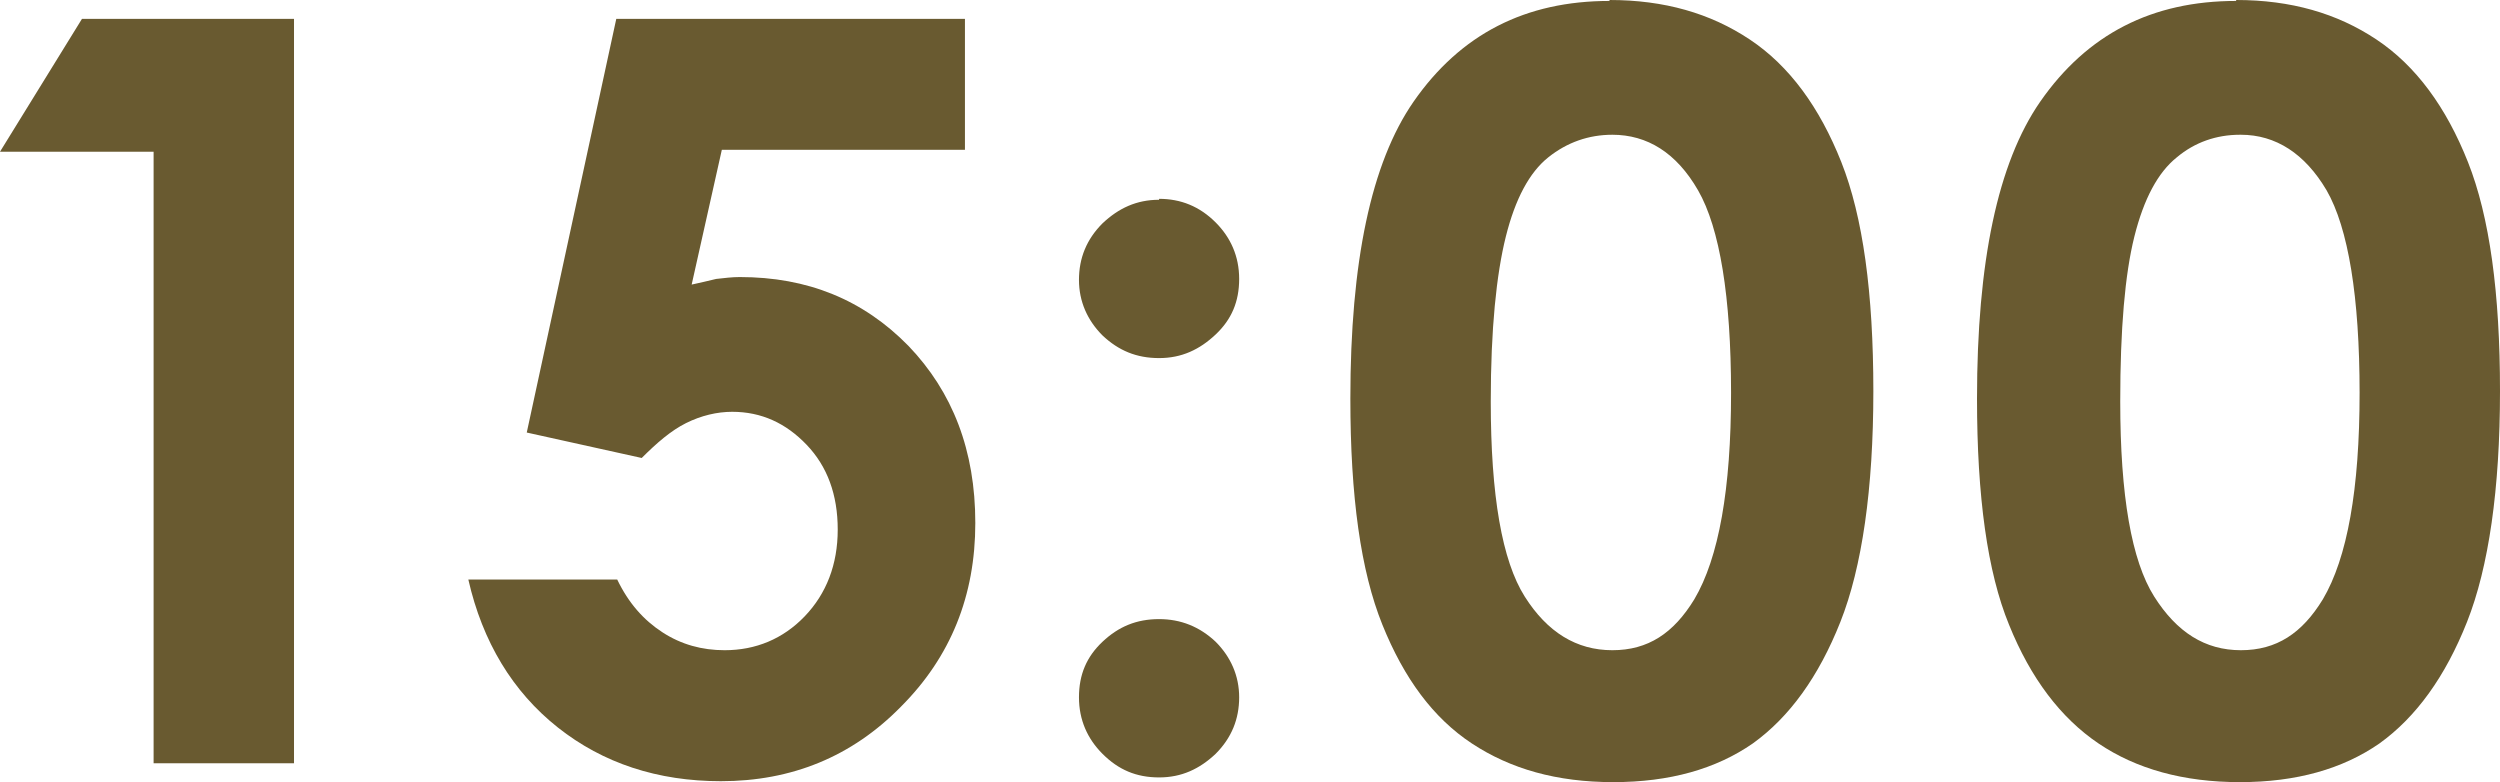
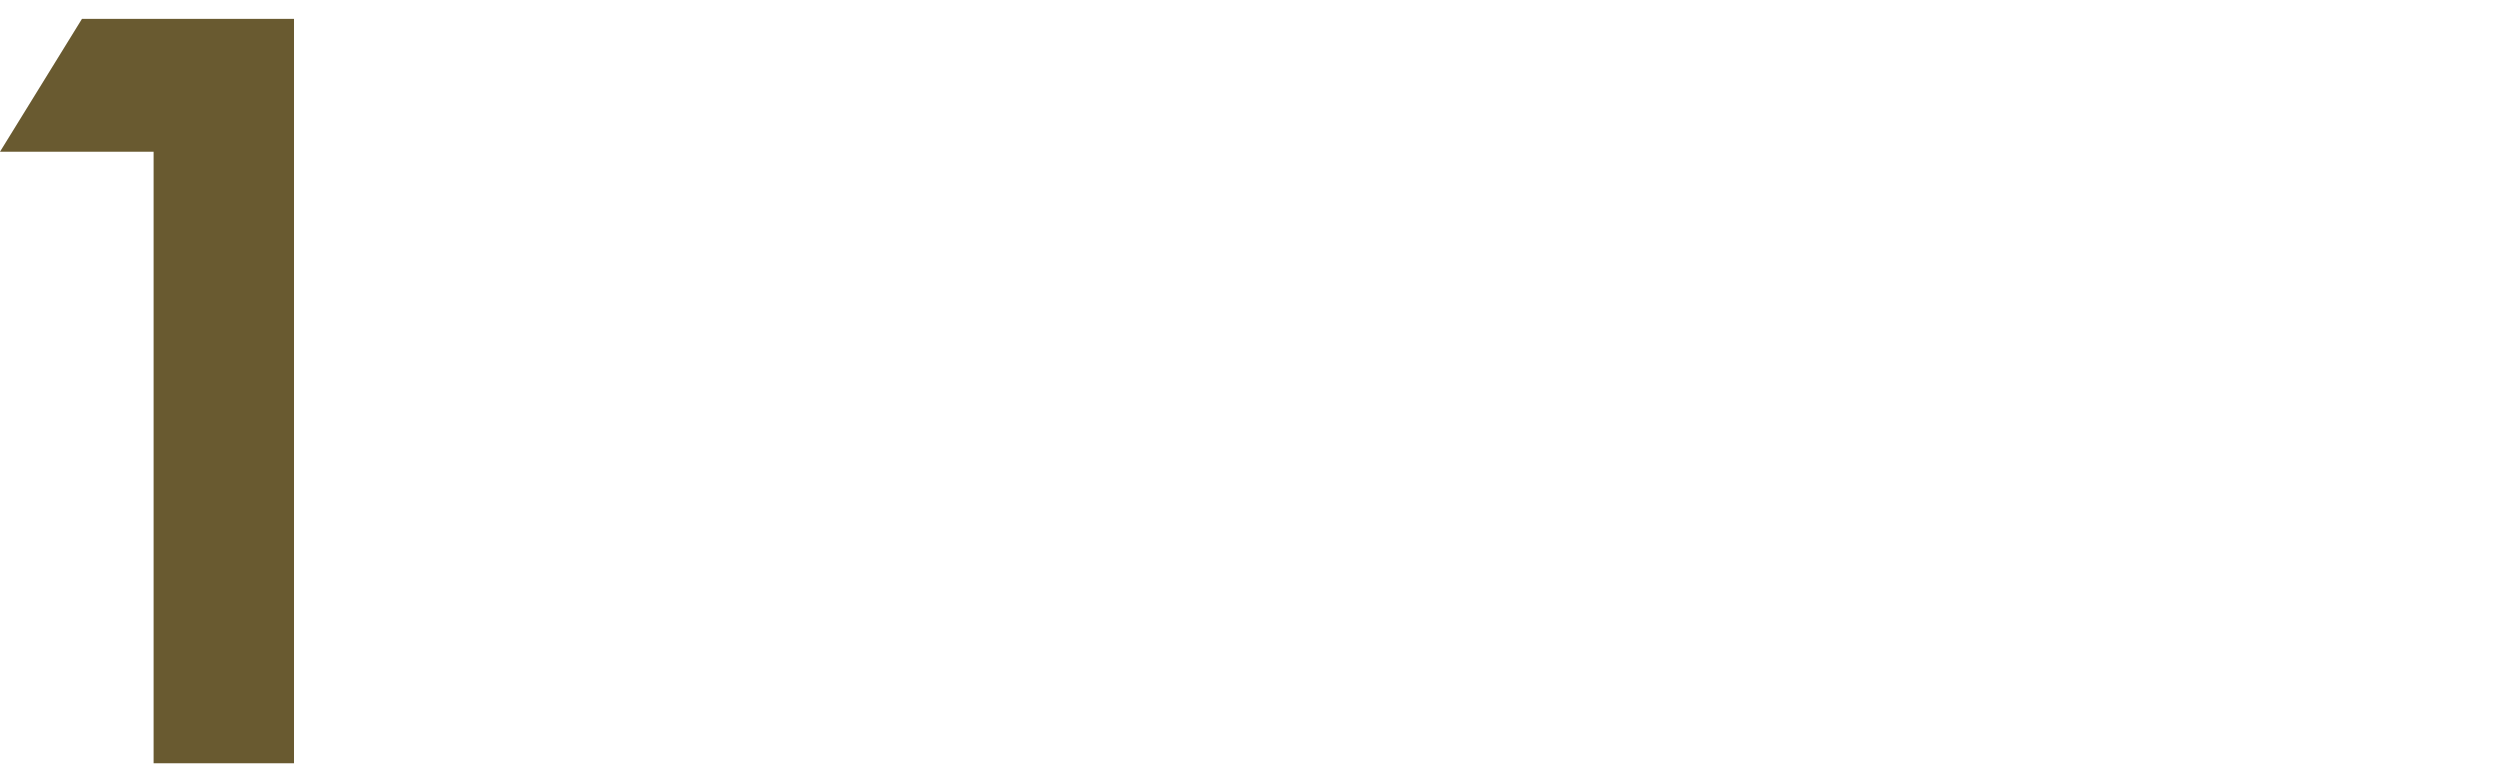
<svg xmlns="http://www.w3.org/2000/svg" id="_レイヤー_2" data-name="レイヤー 2" viewBox="0 0 26.53 8.3">
  <defs>
    <style>
      .cls-1 {
        fill: #695a30;
      }
    </style>
  </defs>
  <g id="_レイヤー_5" data-name="レイヤー 5">
    <g>
      <path class="cls-1" d="M.87.2h2.25v7.9h-1.49V1.61H0L.87.2Z" />
-       <path class="cls-1" d="M6.54.2h3.7v1.39h-2.58l-.32,1.43c.09-.02.18-.04.26-.06.09-.01.17-.02.25-.02.72,0,1.31.24,1.79.73.47.49.71,1.11.71,1.88s-.26,1.42-.79,1.95c-.52.53-1.16.79-1.91.79-.67,0-1.25-.19-1.73-.57-.48-.38-.8-.91-.95-1.57h1.58c.12.25.28.43.48.56.2.13.42.19.66.19.33,0,.62-.12.85-.36s.35-.55.35-.92-.11-.67-.33-.9c-.22-.23-.48-.35-.79-.35-.16,0-.33.04-.49.12-.16.08-.31.21-.47.37l-1.22-.27L6.54.2Z" />
-       <path class="cls-1" d="M12.3,2.11c.23,0,.43.08.6.25.16.16.25.36.25.6s-.08.43-.25.59c-.17.16-.36.25-.6.25s-.43-.08-.6-.24c-.16-.16-.25-.36-.25-.59s.08-.43.25-.6c.17-.16.36-.25.6-.25ZM12.3,6.57c.23,0,.43.08.6.24.16.16.25.36.25.59s-.08.43-.25.6c-.17.16-.36.25-.6.25s-.43-.08-.6-.25c-.16-.16-.25-.36-.25-.6s.08-.43.25-.59c.17-.16.36-.24.6-.24Z" />
-       <path class="cls-1" d="M17.08,0c.58,0,1.07.14,1.49.42.42.28.74.72.97,1.3.23.58.34,1.39.34,2.43s-.12,1.87-.35,2.45c-.23.58-.54,1.01-.93,1.29-.39.27-.88.41-1.48.41s-1.09-.14-1.5-.41-.72-.69-.95-1.26-.34-1.36-.34-2.4c0-1.45.22-2.5.67-3.15.5-.72,1.19-1.07,2.08-1.07ZM17.11,1.43c-.25,0-.48.08-.68.24-.2.16-.35.44-.45.84s-.16.98-.16,1.75c0,1,.12,1.69.36,2.07.24.38.55.57.93.57s.65-.18.87-.54c.26-.44.39-1.17.39-2.19s-.12-1.75-.35-2.15-.54-.59-.91-.59Z" />
-       <path class="cls-1" d="M23.73,0c.58,0,1.07.14,1.49.42.42.28.74.72.97,1.3.23.58.34,1.39.34,2.43s-.12,1.87-.35,2.45-.54,1.01-.93,1.29c-.39.27-.88.41-1.48.41s-1.1-.14-1.5-.41-.72-.69-.95-1.26c-.23-.56-.34-1.36-.34-2.4,0-1.45.22-2.5.67-3.15.5-.72,1.19-1.07,2.08-1.07ZM23.77,1.43c-.25,0-.48.08-.67.24-.2.16-.35.44-.45.84s-.15.98-.15,1.75c0,1,.12,1.69.36,2.07.24.38.54.57.92.57s.65-.18.87-.54c.26-.44.39-1.17.39-2.19s-.12-1.75-.35-2.15c-.23-.39-.54-.59-.91-.59Z" />
    </g>
  </g>
</svg>